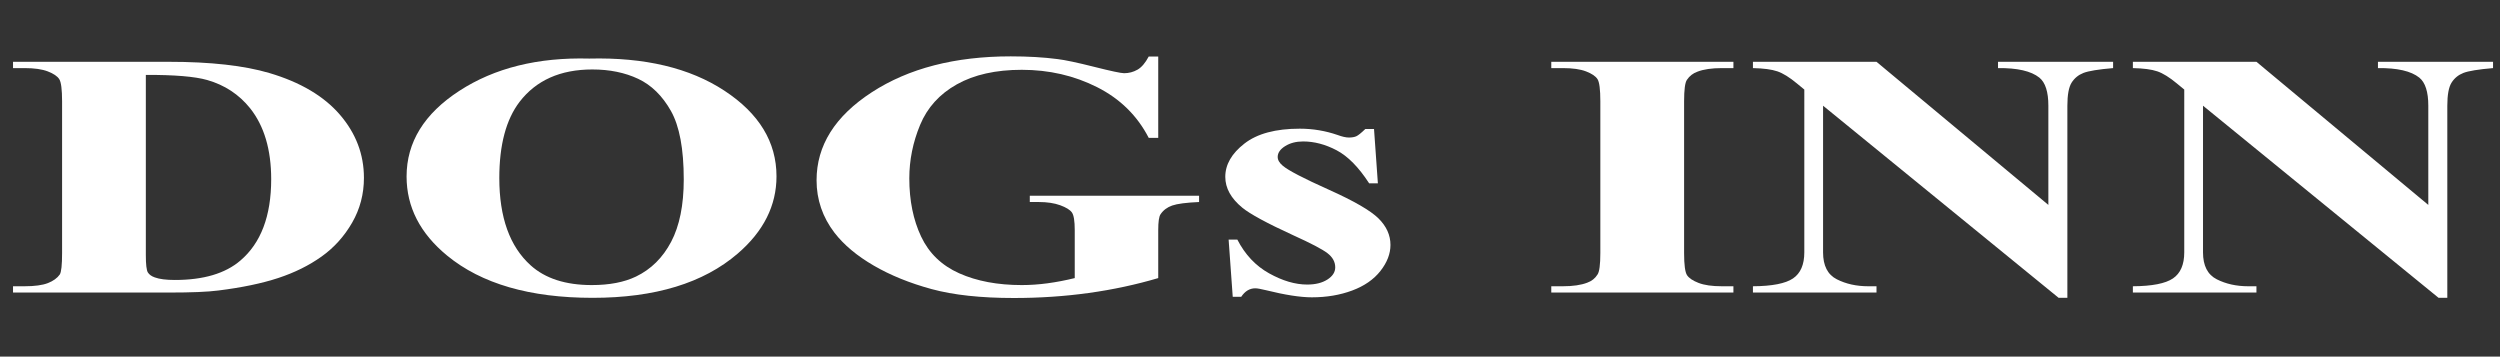
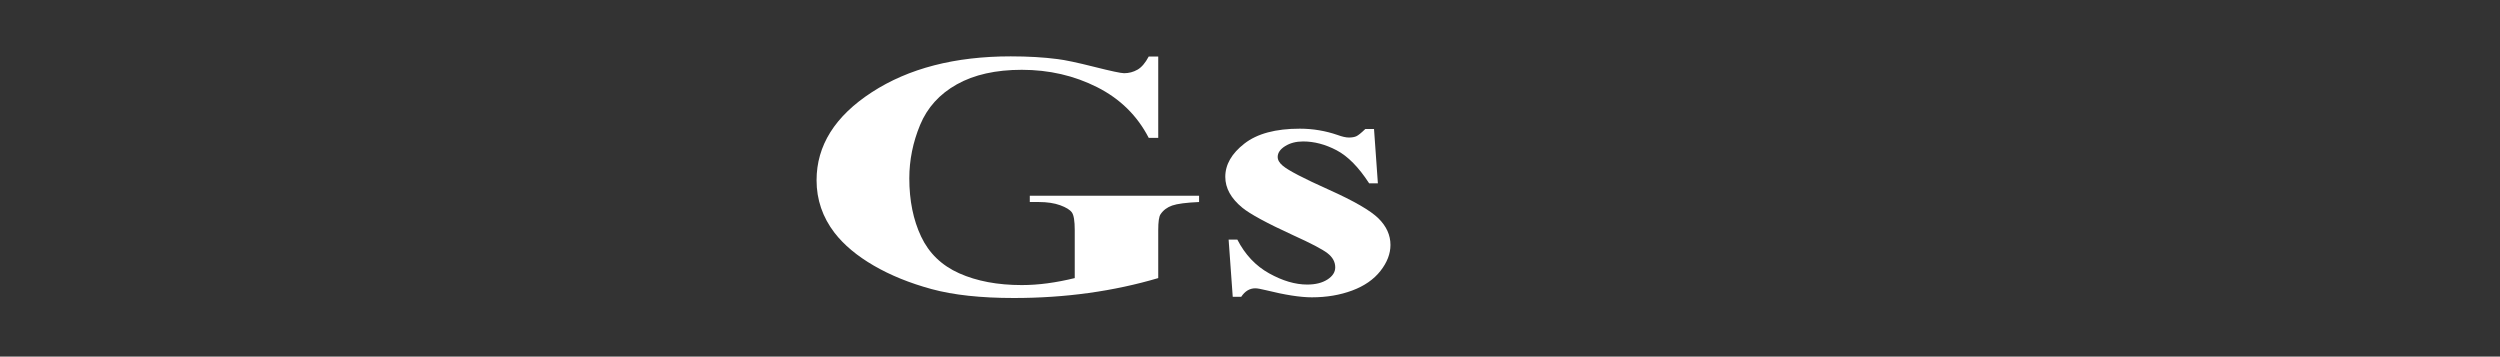
<svg xmlns="http://www.w3.org/2000/svg" version="1.1" id="DOGs_INN" x="0px" y="0px" width="1191.797px" height="170px" viewBox="0 0 1191.797 170" enable-background="new 0 0 1191.797 170" xml:space="preserve">
  <rect x="0" y="0" width="1191.797" height="170" fill="#333333" stroke="none" />
  <g>
-     <path fill="#FFFFFF" d="M6.206,139.467v-3.001h5.511c4.816,0,8.511-0.5,11.083-1.501c2.572-1,4.47-2.365,5.695-4.097   c0.735-1.136,1.102-4.543,1.102-10.222V48.285c0-5.624-0.45-9.139-1.347-10.546c-0.899-1.406-2.715-2.637-5.45-3.691   c-2.736-1.055-6.429-1.582-11.083-1.582H6.206v-3.001h74.336c19.839,0,35.8,1.785,47.884,5.354   c14.776,4.38,25.981,11.006,33.616,19.875c7.633,8.87,11.451,18.902,11.451,30.097c0,7.735-1.879,14.86-5.633,21.376   c-3.756,6.518-8.615,11.898-14.573,16.144c-5.961,4.247-12.84,7.654-20.635,10.222c-7.798,2.569-17.329,4.557-28.596,5.962   c-4.981,0.649-12.818,0.974-23.513,0.974H6.206z M69.52,35.71v85.829c0,4.543,0.326,7.329,0.98,8.355   c0.652,1.028,1.754,1.813,3.307,2.353c2.204,0.812,5.388,1.217,9.552,1.217c13.633,0,24.043-3.083,31.228-9.248   c9.797-8.328,14.696-21.254,14.696-38.777c0-14.115-3.349-25.392-10.042-33.828c-5.308-6.598-12.124-11.086-20.452-13.467   C92.911,36.468,83.154,35.657,69.52,35.71z" />
-     <path fill="#FFFFFF" d="M280.894,27.923c26.452-0.649,47.945,4.461,64.478,15.332s24.799,24.473,24.799,40.805   c0,13.953-6.166,26.23-18.492,36.83c-16.33,14.062-39.394,21.092-69.193,21.092c-29.881,0-52.987-6.705-69.315-20.119   c-12.901-10.599-19.349-23.173-19.349-37.722c0-16.333,8.389-29.947,25.167-40.846C235.766,32.398,256.401,27.274,280.894,27.923z    M282.363,33.115c-15.186,0-26.739,5.139-34.657,15.413c-6.451,8.437-9.675,20.552-9.675,36.343   c0,18.768,4.979,32.64,14.941,41.616c6.938,6.274,16.655,9.411,29.146,9.411c8.408,0,15.431-1.351,21.064-4.056   c7.183-3.46,12.776-8.991,16.777-16.59c4-7.598,6.001-17.509,6.001-29.732c0-14.547-2.042-25.432-6.123-32.652   c-4.083-7.22-9.289-12.317-15.614-15.292C297.896,34.603,290.609,33.115,282.363,33.115z" />
    <path fill="#FFFFFF" d="M552.153,26.949v38.777h-4.531c-5.471-10.599-13.676-18.658-24.615-24.175   c-10.941-5.516-22.901-8.274-35.882-8.274c-12.411,0-22.738,2.312-30.983,6.936c-8.247,4.624-14.083,11.073-17.513,19.348   c-3.429,8.275-5.143,16.766-5.143,25.473c0,10.546,1.877,19.794,5.633,27.744c3.754,7.95,9.816,13.791,18.186,17.522   c8.368,3.732,18.308,5.598,29.82,5.598c4,0,8.102-0.284,12.308-0.852c4.204-0.568,8.512-1.392,12.92-2.474v-22.877   c0-4.326-0.45-7.125-1.347-8.396c-0.899-1.27-2.755-2.42-5.572-3.448c-2.817-1.027-6.227-1.542-10.226-1.542h-4.287v-3.001h80.704   v3.001c-6.123,0.271-10.39,0.825-12.797,1.663c-2.409,0.839-4.267,2.231-5.572,4.178c-0.734,1.028-1.102,3.543-1.102,7.544v22.877   c-10.614,3.137-21.657,5.504-33.126,7.098c-11.472,1.595-23.372,2.394-35.699,2.394c-15.758,0-28.84-1.42-39.25-4.259   c-10.409-2.839-19.594-6.571-27.554-11.195c-7.96-4.624-14.187-9.829-18.676-15.616c-5.716-7.463-8.573-15.819-8.573-25.067   c0-16.549,8.775-30.529,26.33-41.941c17.552-11.41,39.636-17.117,66.253-17.117c8.245,0,15.675,0.434,22.289,1.298   c3.591,0.434,9.409,1.663,17.451,3.691c8.041,2.028,12.797,3.042,14.267,3.042c2.285,0,4.409-0.554,6.368-1.663   c1.959-1.108,3.754-3.205,5.388-6.287H552.153z" />
    <path fill="#FFFFFF" d="M655.023,61.508l1.837,25.878h-4.164c-4.981-7.679-10.146-12.925-15.492-15.738   c-5.348-2.811-10.675-4.218-15.981-4.218c-3.349,0-6.206,0.744-8.572,2.231c-2.369,1.488-3.552,3.205-3.552,5.151   c0,1.46,0.815,2.867,2.449,4.218c2.612,2.218,9.92,6.017,21.921,11.398c12.001,5.382,19.9,9.952,23.697,13.71   c3.796,3.759,5.695,7.964,5.695,12.615c0,4.218-1.592,8.355-4.776,12.412s-7.675,7.167-13.471,9.329   c-5.798,2.163-12.206,3.245-19.227,3.245c-5.471,0-12.779-1.136-21.921-3.407c-2.449-0.594-4.124-0.893-5.021-0.893   c-2.694,0-4.941,1.353-6.736,4.057h-4.041l-1.959-27.258h4.164c3.674,7.139,8.714,12.493,15.125,16.062   c6.408,3.569,12.47,5.354,18.186,5.354c3.919,0,7.122-0.797,9.613-2.393c2.49-1.594,3.735-3.529,3.735-5.8   c0-2.596-1.225-4.839-3.674-6.733c-2.449-1.893-7.92-4.759-16.41-8.599c-12.492-5.732-20.574-10.113-24.248-13.142   c-5.389-4.434-8.083-9.329-8.083-14.684c0-5.841,3.041-11.126,9.124-15.859c6.081-4.732,14.879-7.098,26.391-7.098   c6.204,0,12.204,1.001,18.002,3.001c2.205,0.811,4,1.217,5.389,1.217c1.47,0,2.652-0.203,3.551-0.608   c0.897-0.406,2.327-1.554,4.287-3.448H655.023z" />
-     <path fill="#FFFFFF" d="M826.352,136.466v3.001h-86.828v-3.001h5.511c4.816,0,8.695-0.568,11.634-1.704   c2.122-0.757,3.754-2.055,4.898-3.894c0.897-1.298,1.347-4.705,1.347-10.222V48.285c0-5.624-0.45-9.139-1.347-10.546   c-0.899-1.406-2.715-2.637-5.449-3.691c-2.736-1.055-6.43-1.582-11.083-1.582h-5.511v-3.001h86.828v3.001h-5.511   c-4.818,0-8.695,0.568-11.634,1.704c-2.124,0.758-3.796,2.056-5.021,3.894c-0.899,1.298-1.347,4.705-1.347,10.222v72.362   c0,5.625,0.469,9.141,1.408,10.546c0.938,1.407,2.774,2.636,5.511,3.691c2.734,1.055,6.43,1.582,11.083,1.582H826.352z" />
-     <path fill="#FFFFFF" d="M894.564,29.464l81.929,68.225V50.394c0-6.598-1.429-11.06-4.286-13.386   c-3.919-3.136-10.492-4.65-19.717-4.543v-3.001h54.864v3.001c-7.023,0.596-11.738,1.367-14.145,2.312   c-2.409,0.947-4.286,2.488-5.633,4.624c-1.347,2.137-2.021,5.8-2.021,10.992v91.588h-4.164l-112.3-91.588v69.928   c0,6.328,2.183,10.601,6.552,12.817c4.367,2.218,9.369,3.326,15.002,3.326h3.919v3.001h-58.906v-3.001   c9.143-0.053,15.511-1.298,19.104-3.732c3.592-2.434,5.389-6.571,5.389-12.412V42.687l-3.551-2.92   c-3.512-2.92-6.613-4.839-9.308-5.76c-2.694-0.919-6.573-1.432-11.634-1.542v-3.001H894.564z" />
-     <path fill="#FFFFFF" d="M1075.689,29.464l81.929,68.225V50.394c0-6.598-1.429-11.06-4.286-13.386   c-3.919-3.136-10.492-4.65-19.717-4.543v-3.001h54.864v3.001c-7.023,0.596-11.738,1.367-14.145,2.312   c-2.409,0.947-4.286,2.488-5.633,4.624c-1.347,2.137-2.021,5.8-2.021,10.992v91.588h-4.164l-112.3-91.588v69.928   c0,6.328,2.183,10.601,6.552,12.817c4.367,2.218,9.369,3.326,15.002,3.326h3.919v3.001h-58.906v-3.001   c9.143-0.053,15.511-1.298,19.104-3.732c3.592-2.434,5.389-6.571,5.389-12.412V42.687l-3.551-2.92   c-3.512-2.92-6.613-4.839-9.308-5.76c-2.694-0.919-6.573-1.432-11.634-1.542v-3.001H1075.689z" />
  </g>
</svg>